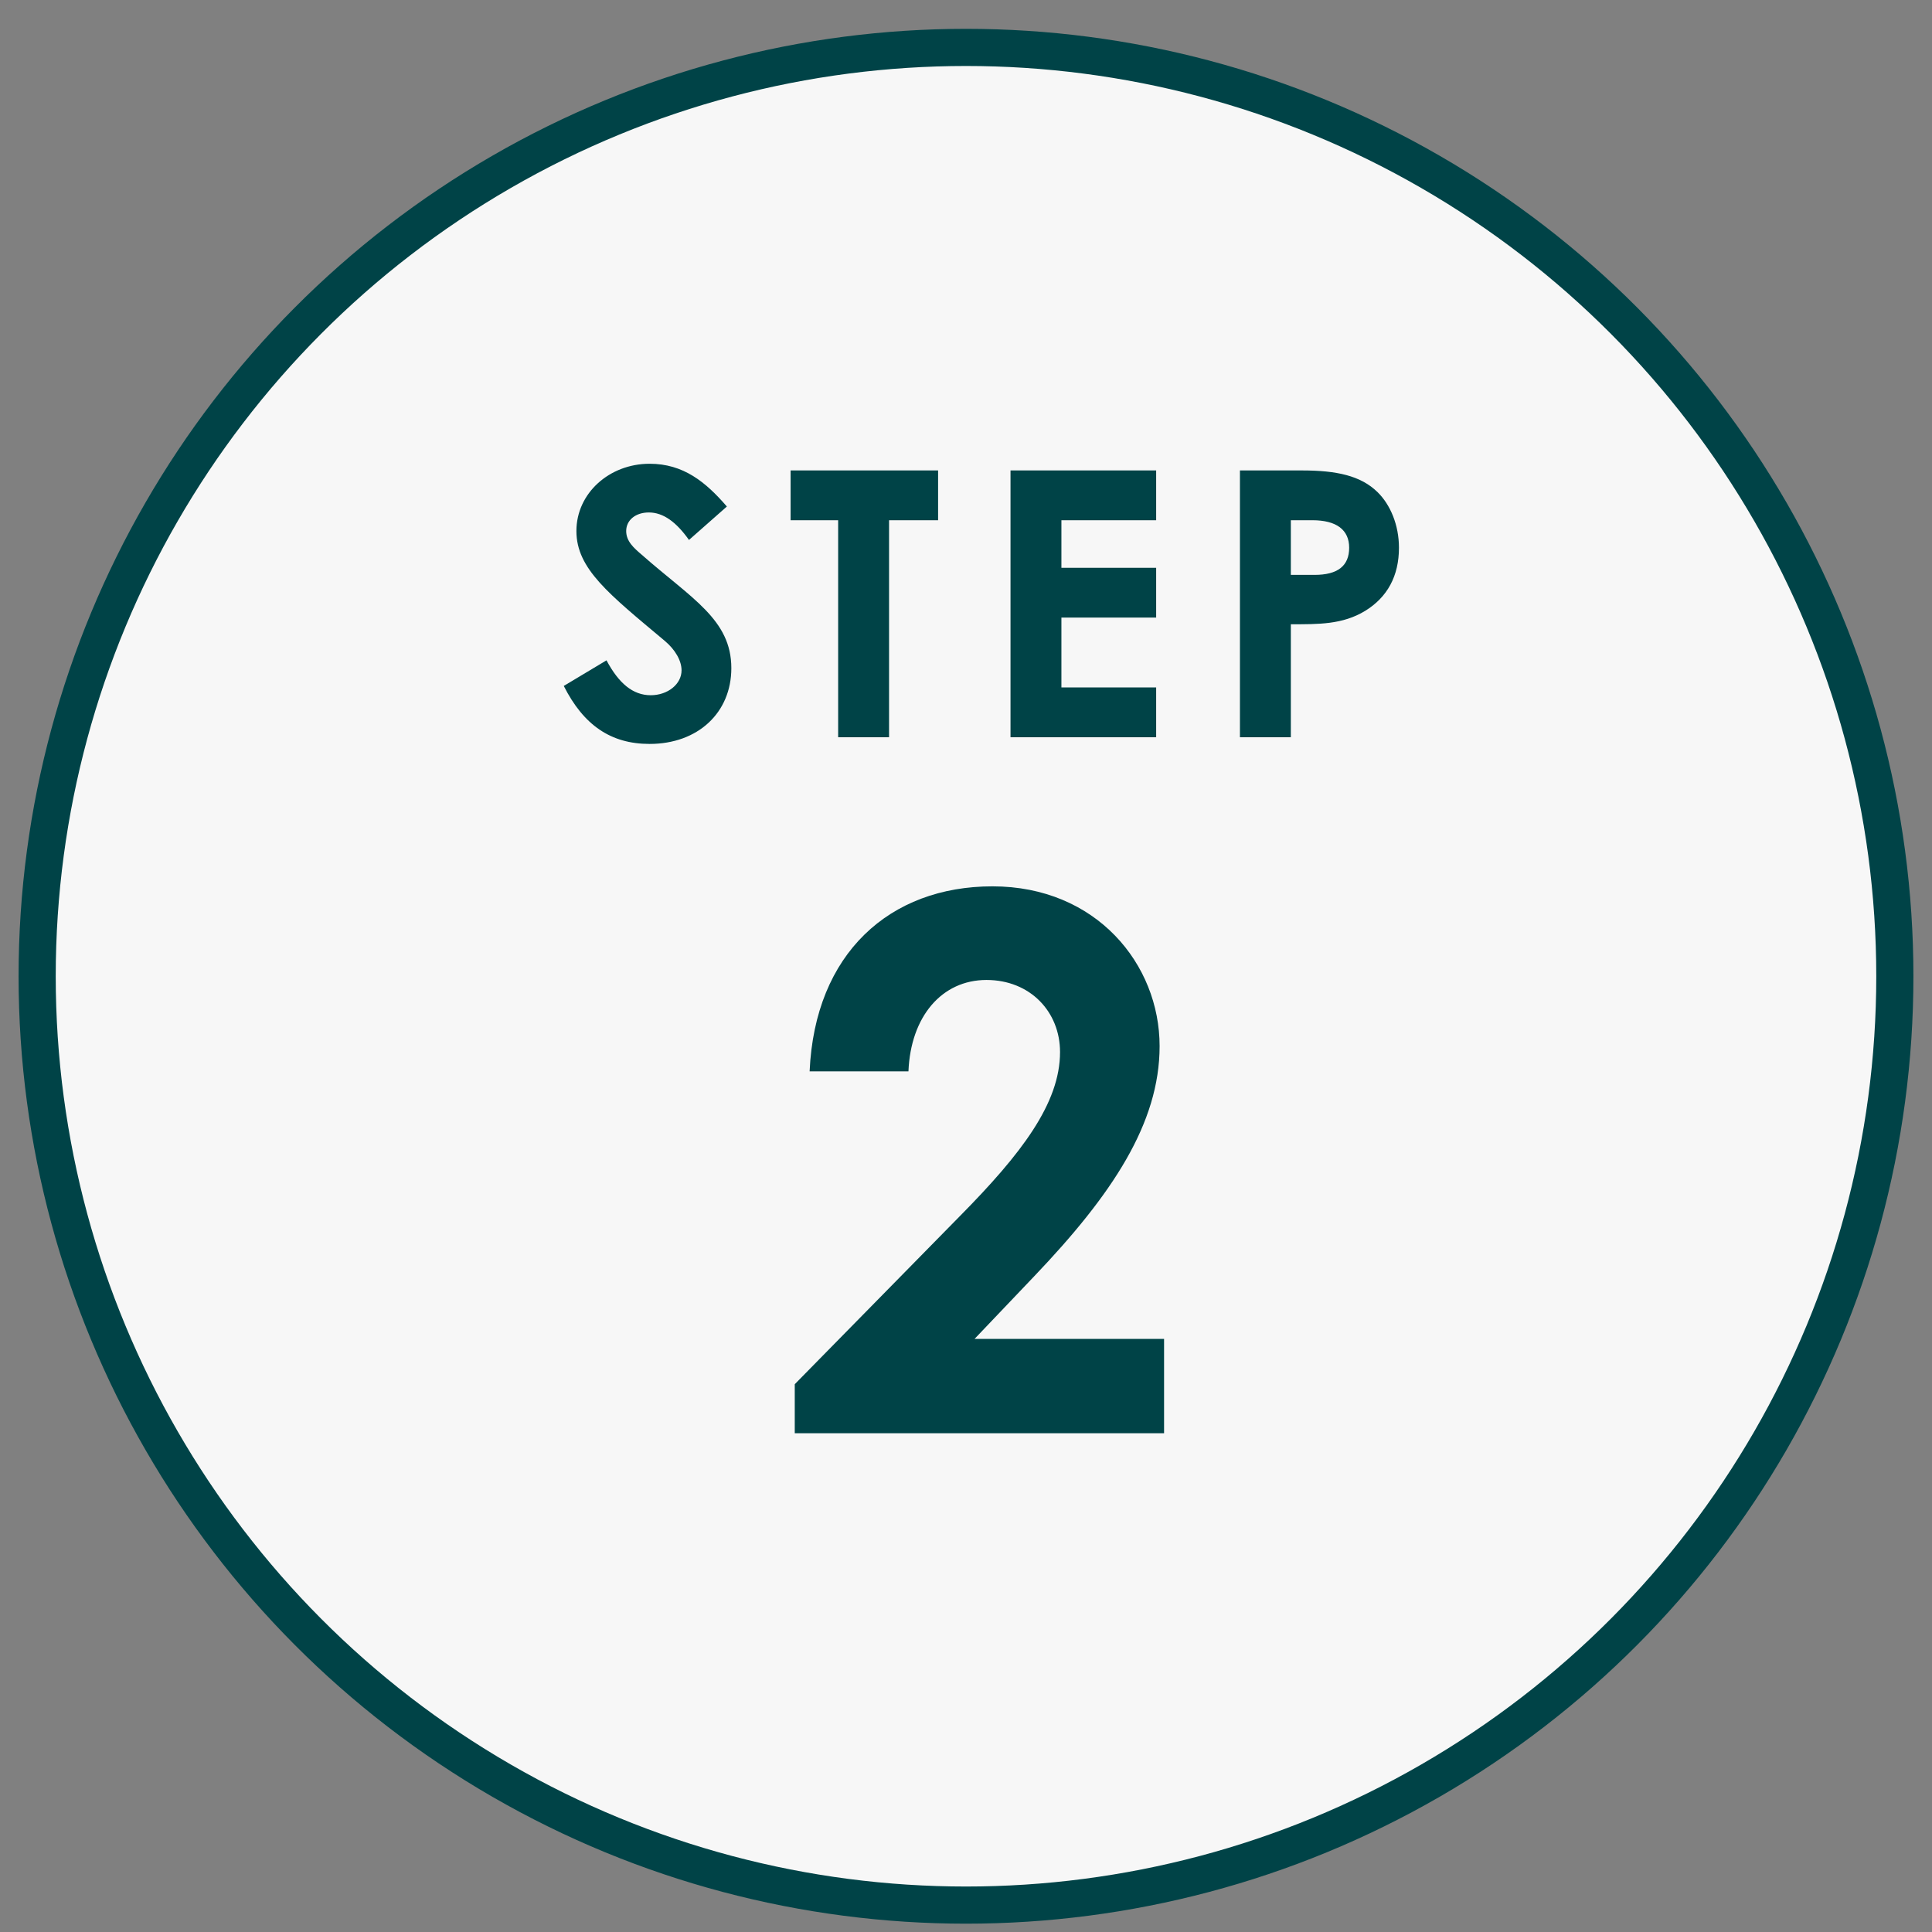
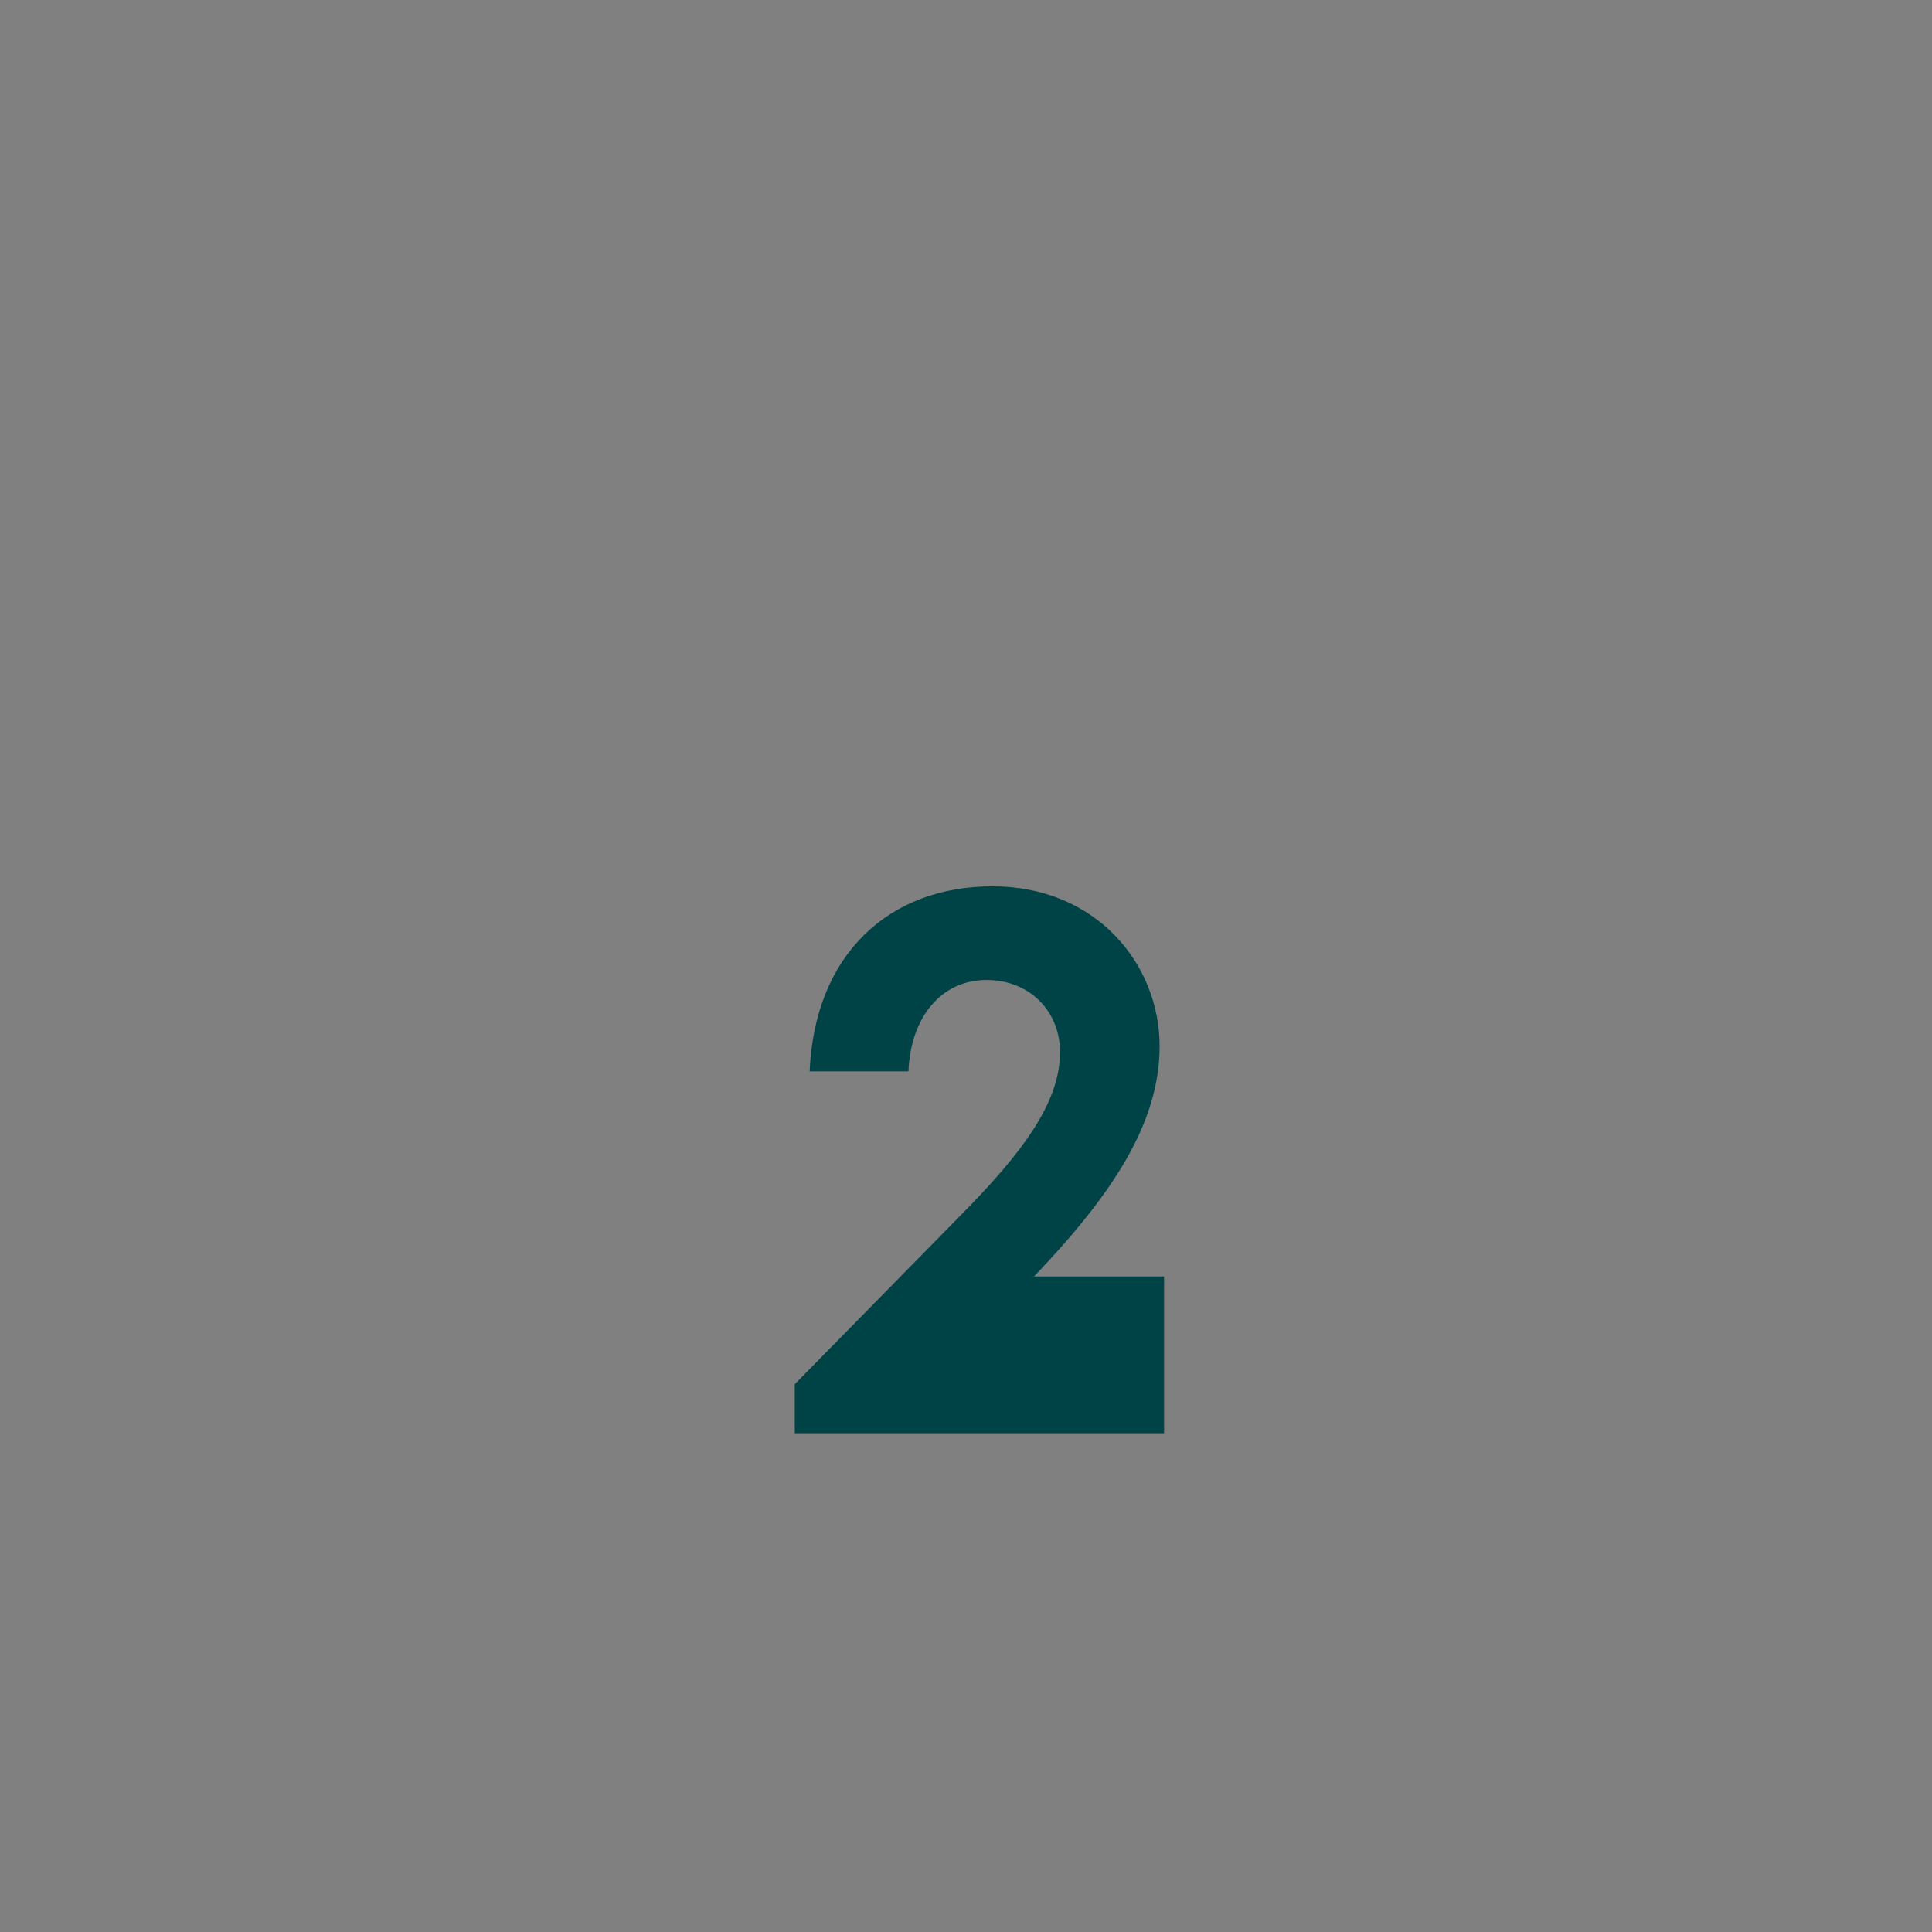
<svg xmlns="http://www.w3.org/2000/svg" width="52" height="52" viewBox="0 0 52 52" fill="none">
  <rect x="0" y="0" width="52" height="52" fill="#808080" stroke="none" />
-   <circle cx="26" cy="26.276" r="25" fill="#F7F7F7" stroke="#004347" />
-   <path d="M15.174 18.462L16.324 17.773C16.654 18.392 17.034 18.712 17.514 18.712C17.974 18.712 18.344 18.413 18.344 18.043C18.344 17.782 18.174 17.483 17.884 17.242C16.394 15.992 15.514 15.312 15.514 14.293C15.514 13.273 16.404 12.482 17.484 12.482C18.394 12.482 18.994 12.973 19.564 13.633L18.544 14.533C18.204 14.053 17.854 13.793 17.464 13.793C17.104 13.793 16.854 14.002 16.854 14.293C16.854 14.572 17.064 14.752 17.274 14.932C18.614 16.113 19.684 16.672 19.684 17.983C19.684 19.183 18.784 20.023 17.484 20.023C16.434 20.023 15.704 19.512 15.174 18.462ZM21.279 14.002V12.662H25.249V14.002H23.929V19.843H22.559V14.002H21.279ZM27.198 19.843V12.662H31.118V14.002H28.568V15.283H31.118V16.622H28.568V18.503H31.118V19.843H27.198ZM33.373 19.843V12.662H35.043C35.973 12.662 36.623 12.803 37.073 13.242C37.423 13.582 37.653 14.133 37.653 14.742C37.653 15.502 37.343 16.073 36.743 16.442C36.133 16.812 35.493 16.802 34.743 16.802V19.843H33.373ZM34.743 14.002V15.473H35.383C36.003 15.473 36.313 15.232 36.313 14.742C36.313 14.262 35.973 14.002 35.323 14.002H34.743Z" fill="#004347" />
-   <path d="M21.391 37.256L25.831 32.736C27.491 31.056 28.531 29.696 28.531 28.316C28.531 27.236 27.731 26.376 26.551 26.376C25.351 26.376 24.511 27.356 24.451 28.836H21.791C21.931 25.656 23.951 23.856 26.711 23.856C29.511 23.856 31.211 25.956 31.211 28.156C31.211 30.236 29.931 32.156 27.831 34.356L26.231 36.036H31.331V38.576H21.391V37.256Z" fill="#004347" />
+   <path d="M21.391 37.256L25.831 32.736C27.491 31.056 28.531 29.696 28.531 28.316C28.531 27.236 27.731 26.376 26.551 26.376C25.351 26.376 24.511 27.356 24.451 28.836H21.791C21.931 25.656 23.951 23.856 26.711 23.856C29.511 23.856 31.211 25.956 31.211 28.156C31.211 30.236 29.931 32.156 27.831 34.356H31.331V38.576H21.391V37.256Z" fill="#004347" />
</svg>